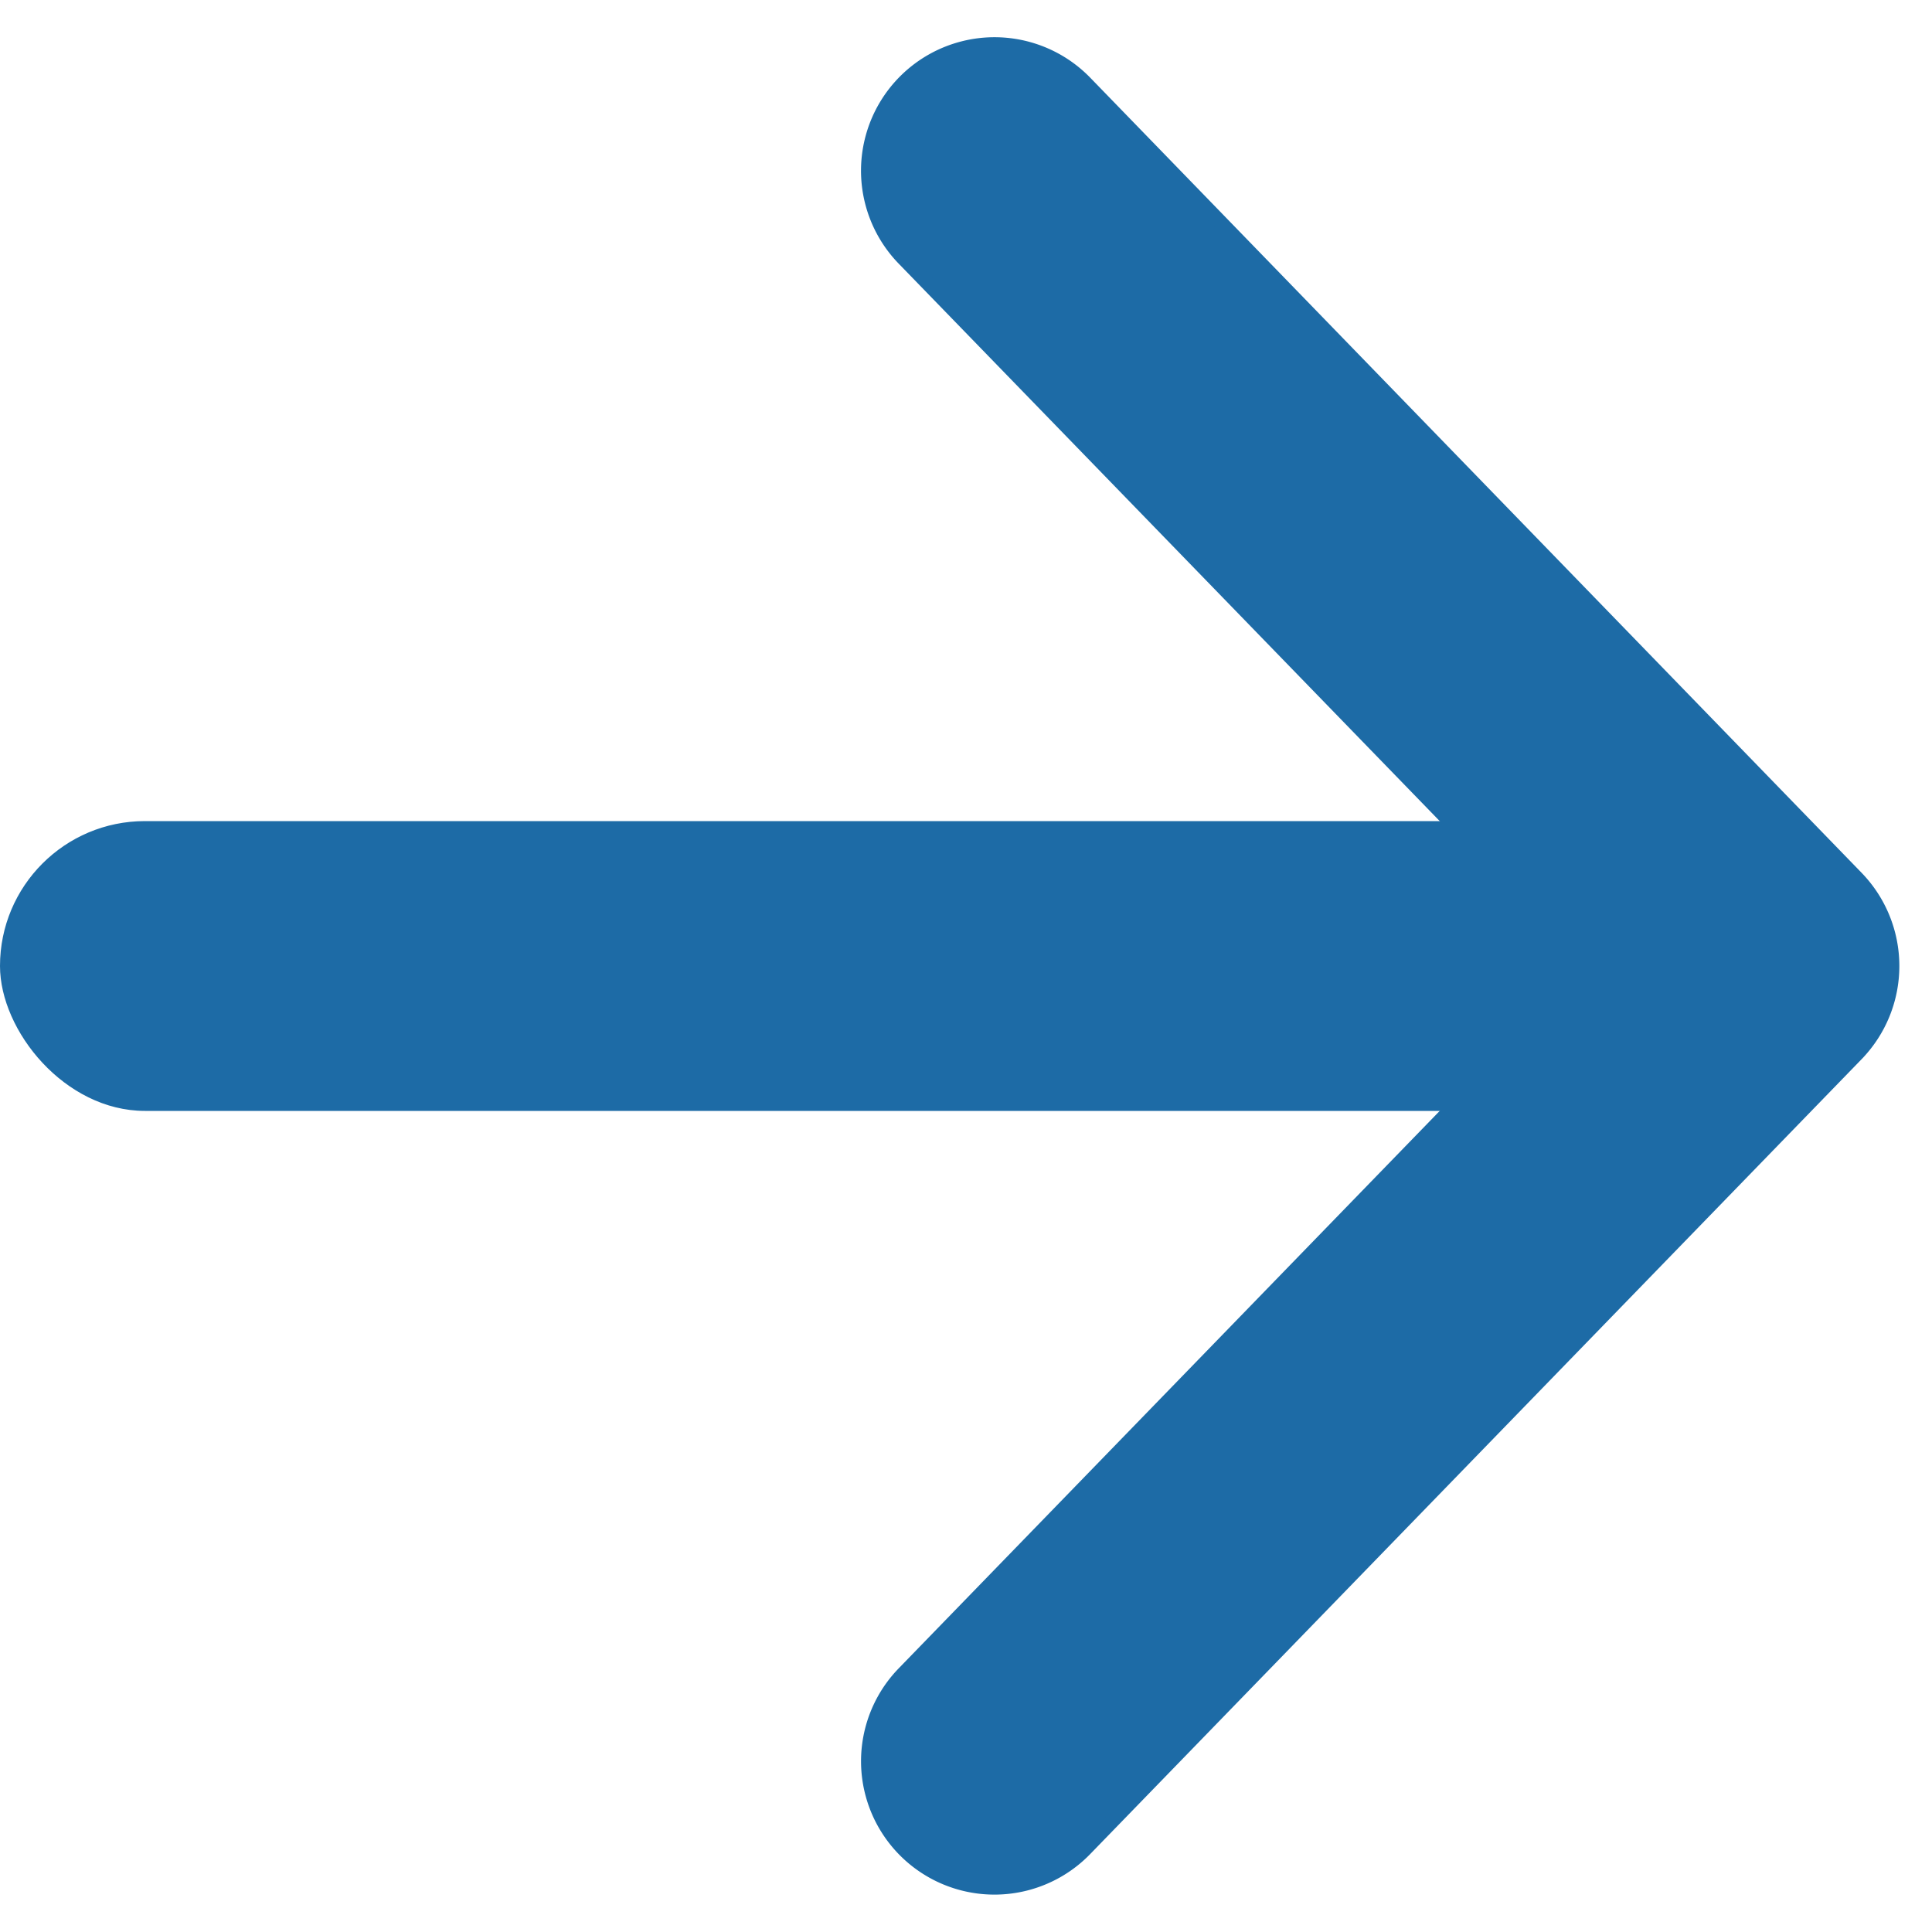
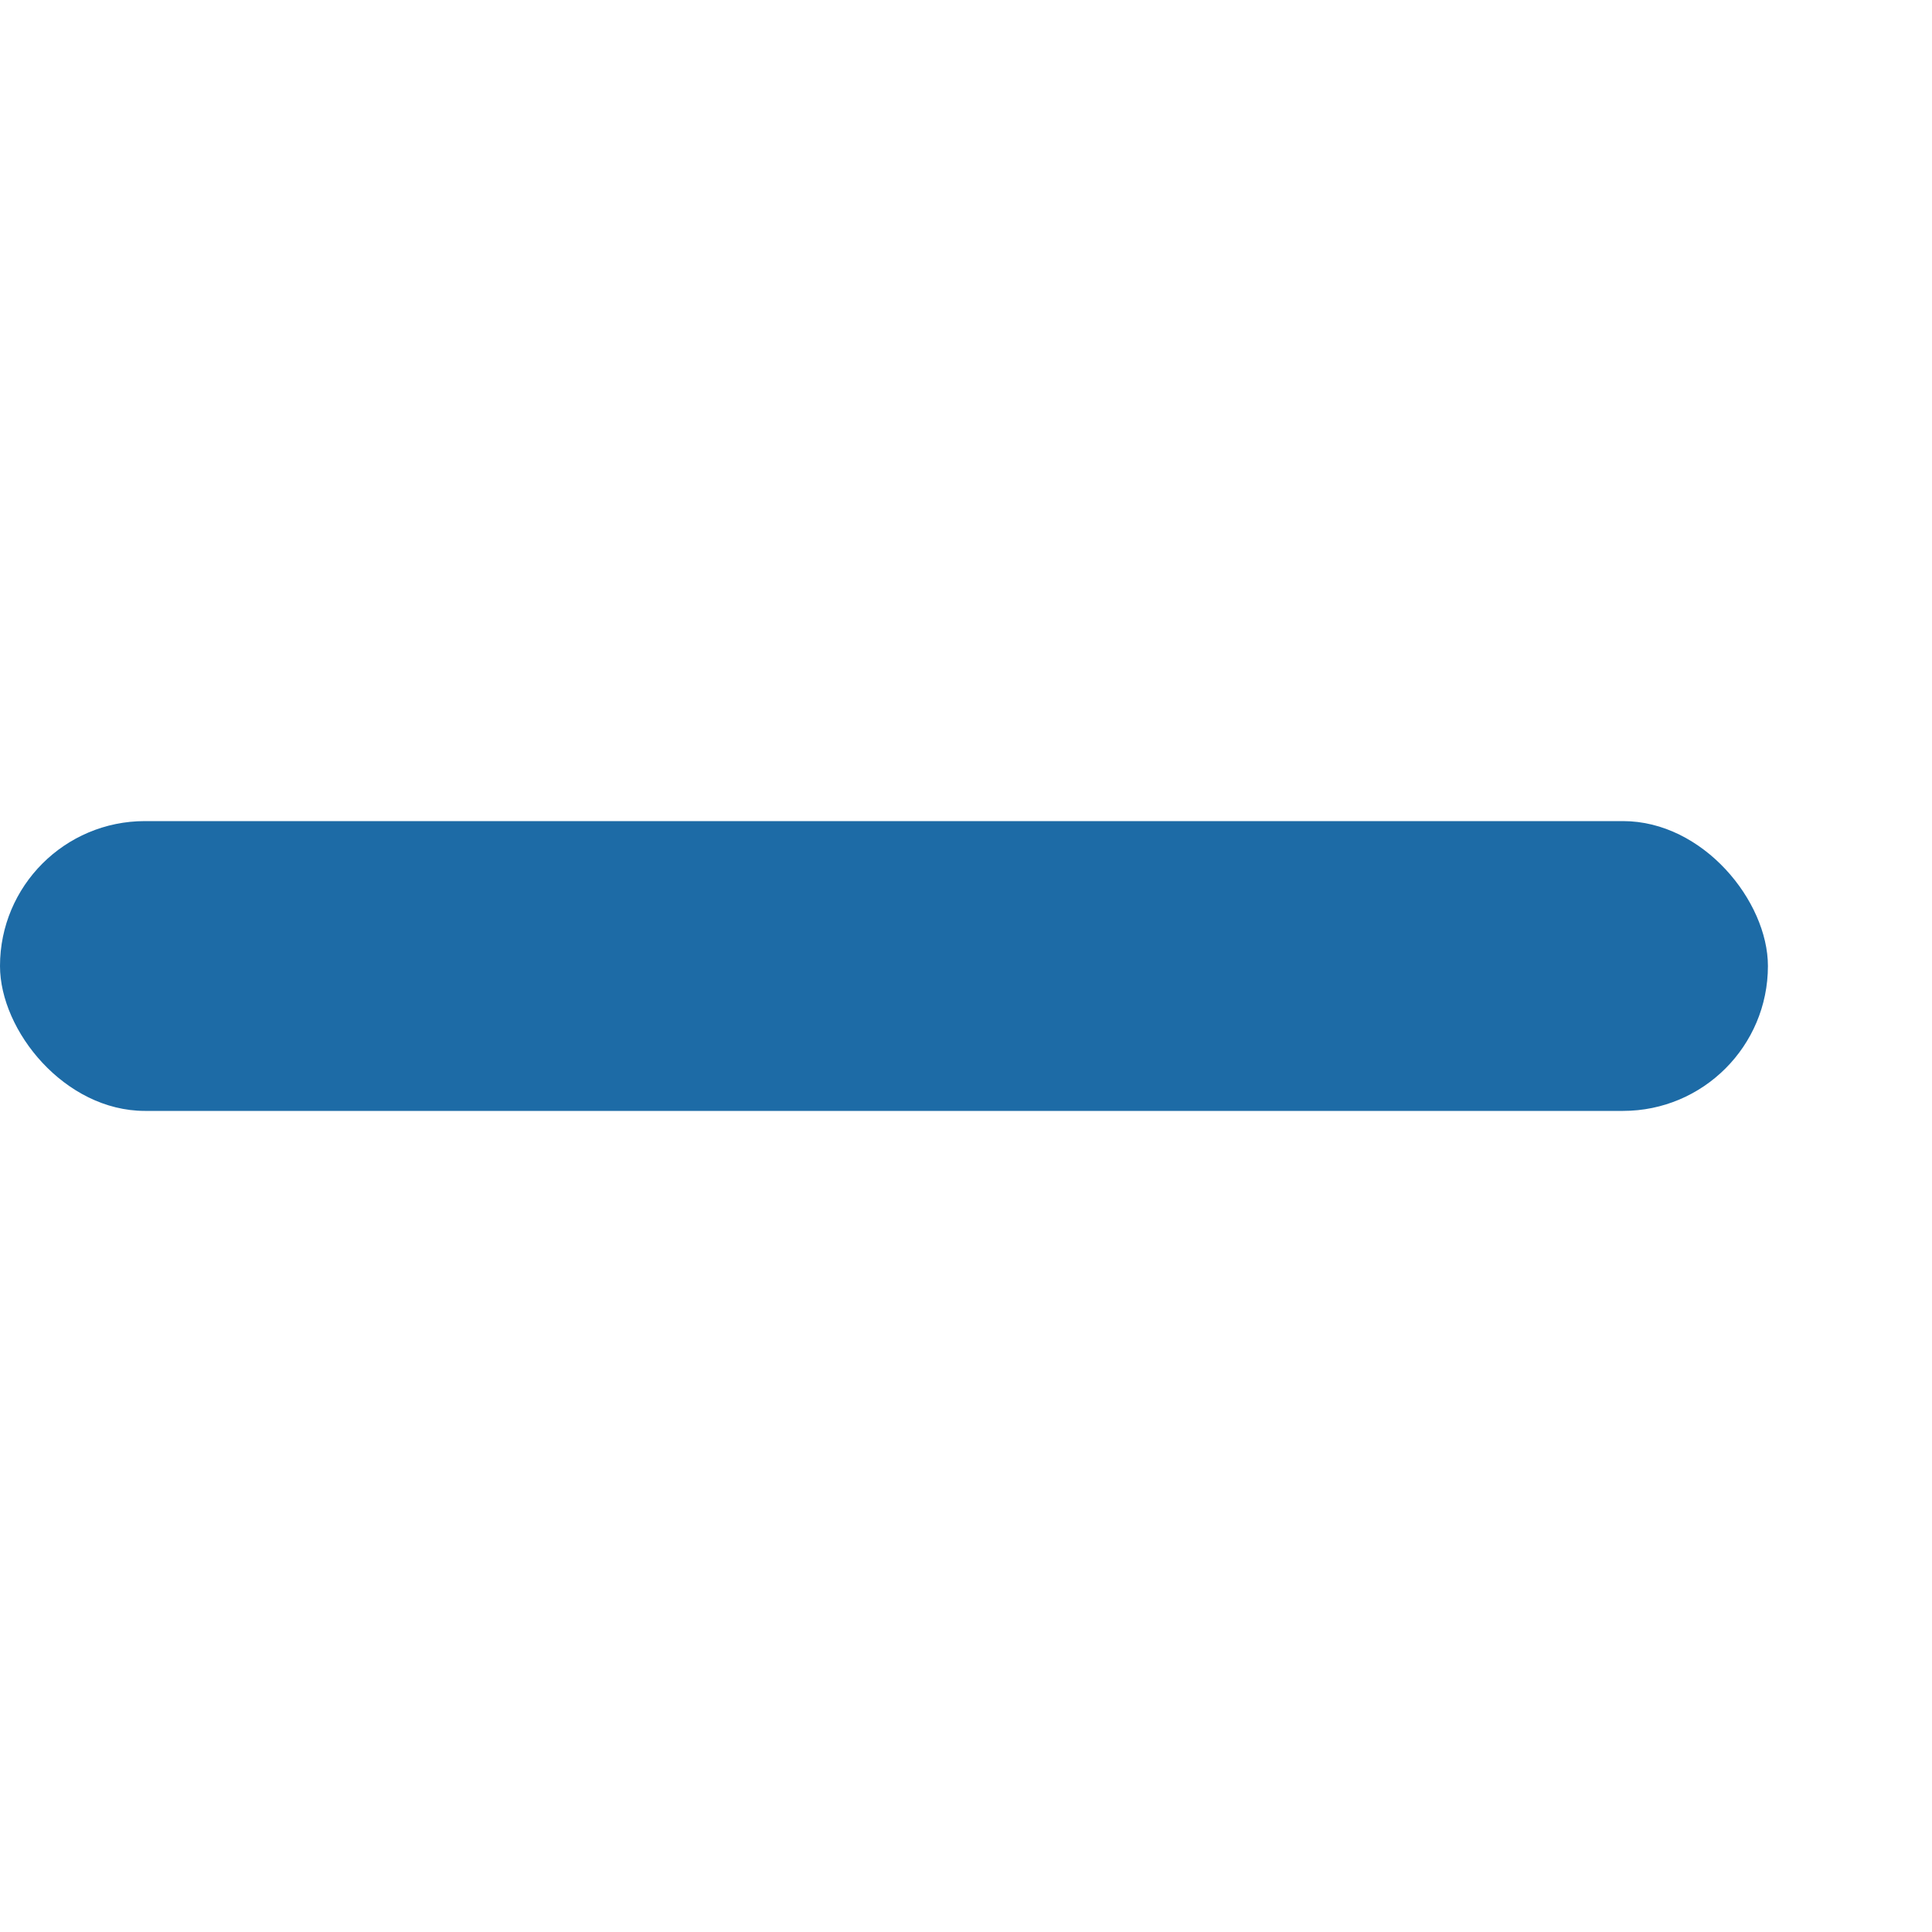
<svg xmlns="http://www.w3.org/2000/svg" width="14" height="14" viewBox="0 0 14 14" fill="none">
-   <path d="M6.55 12.126a.914.914 0 1 0 1.312 1.273l5.59-5.76a.918.918 0 0 0 0-1.278L7.863.6A.914.914 0 1 0 6.55 1.874L11.525 7 6.55 12.126z" fill="#1D6BA6" stroke="#1D6BA6" stroke-width=".105" />
  <rect y="5.95" width="12.811" height="2.1" rx="1.05" fill="#1D6BA6" />
</svg>